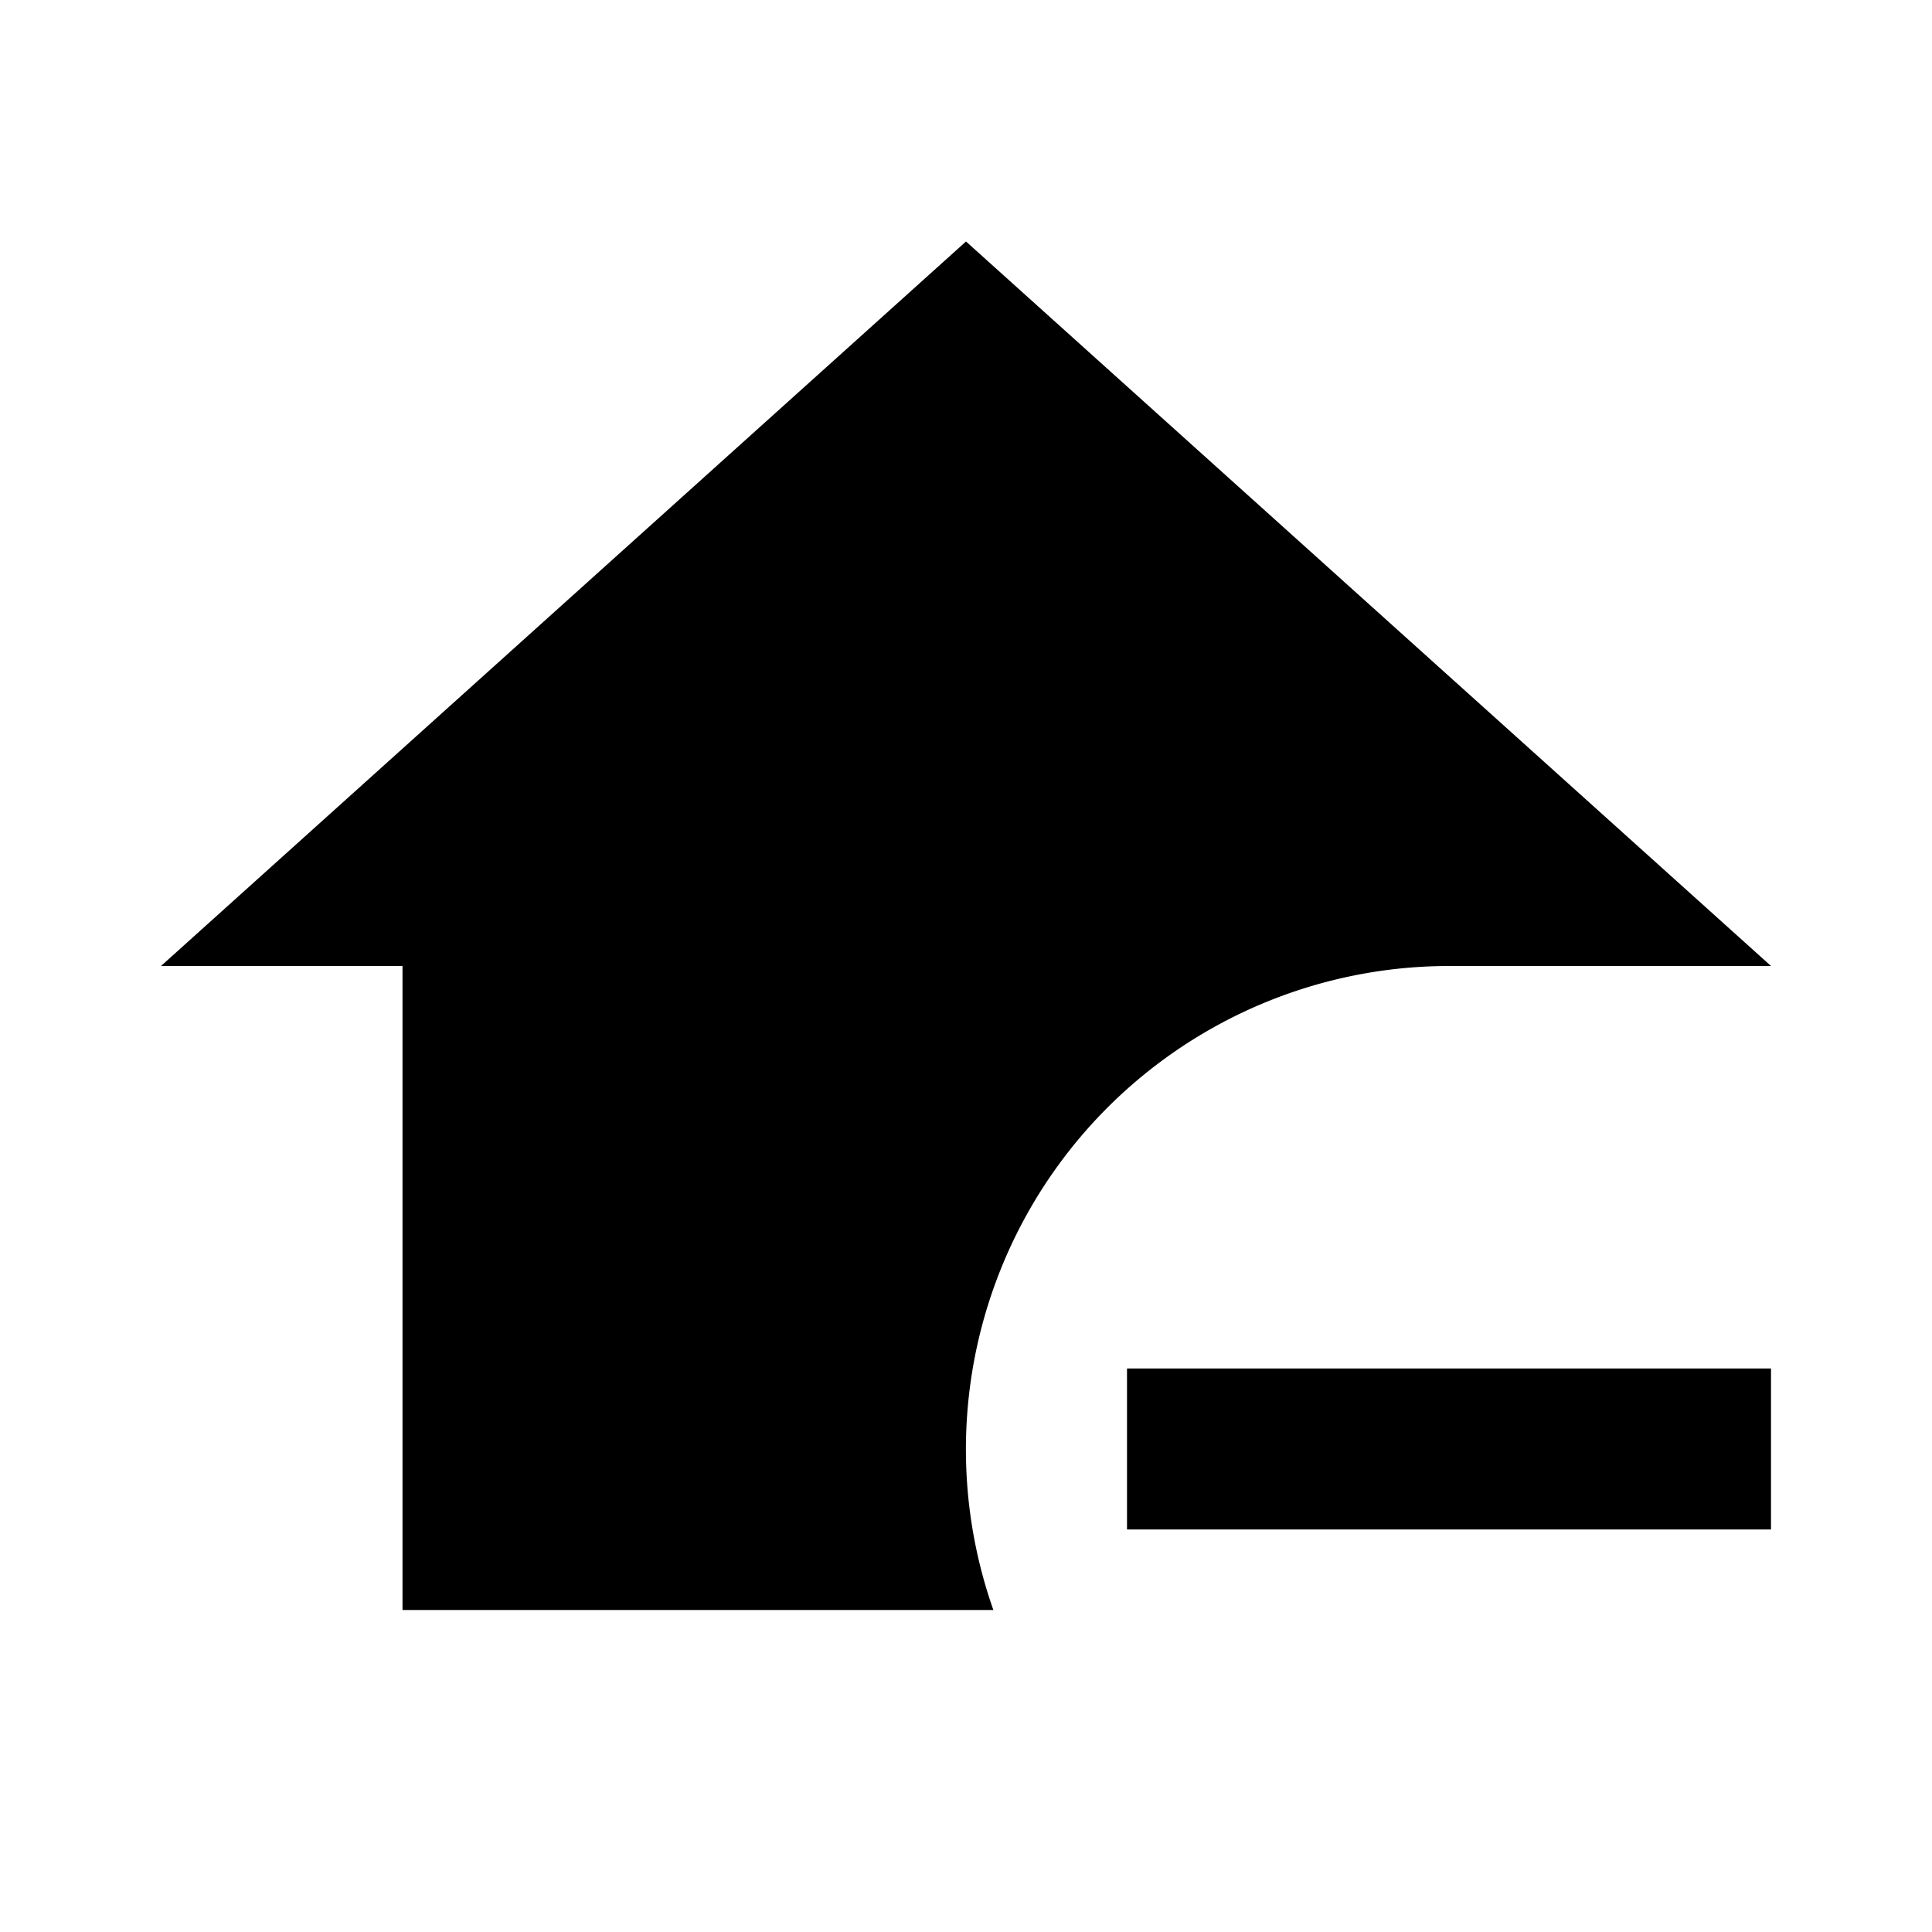
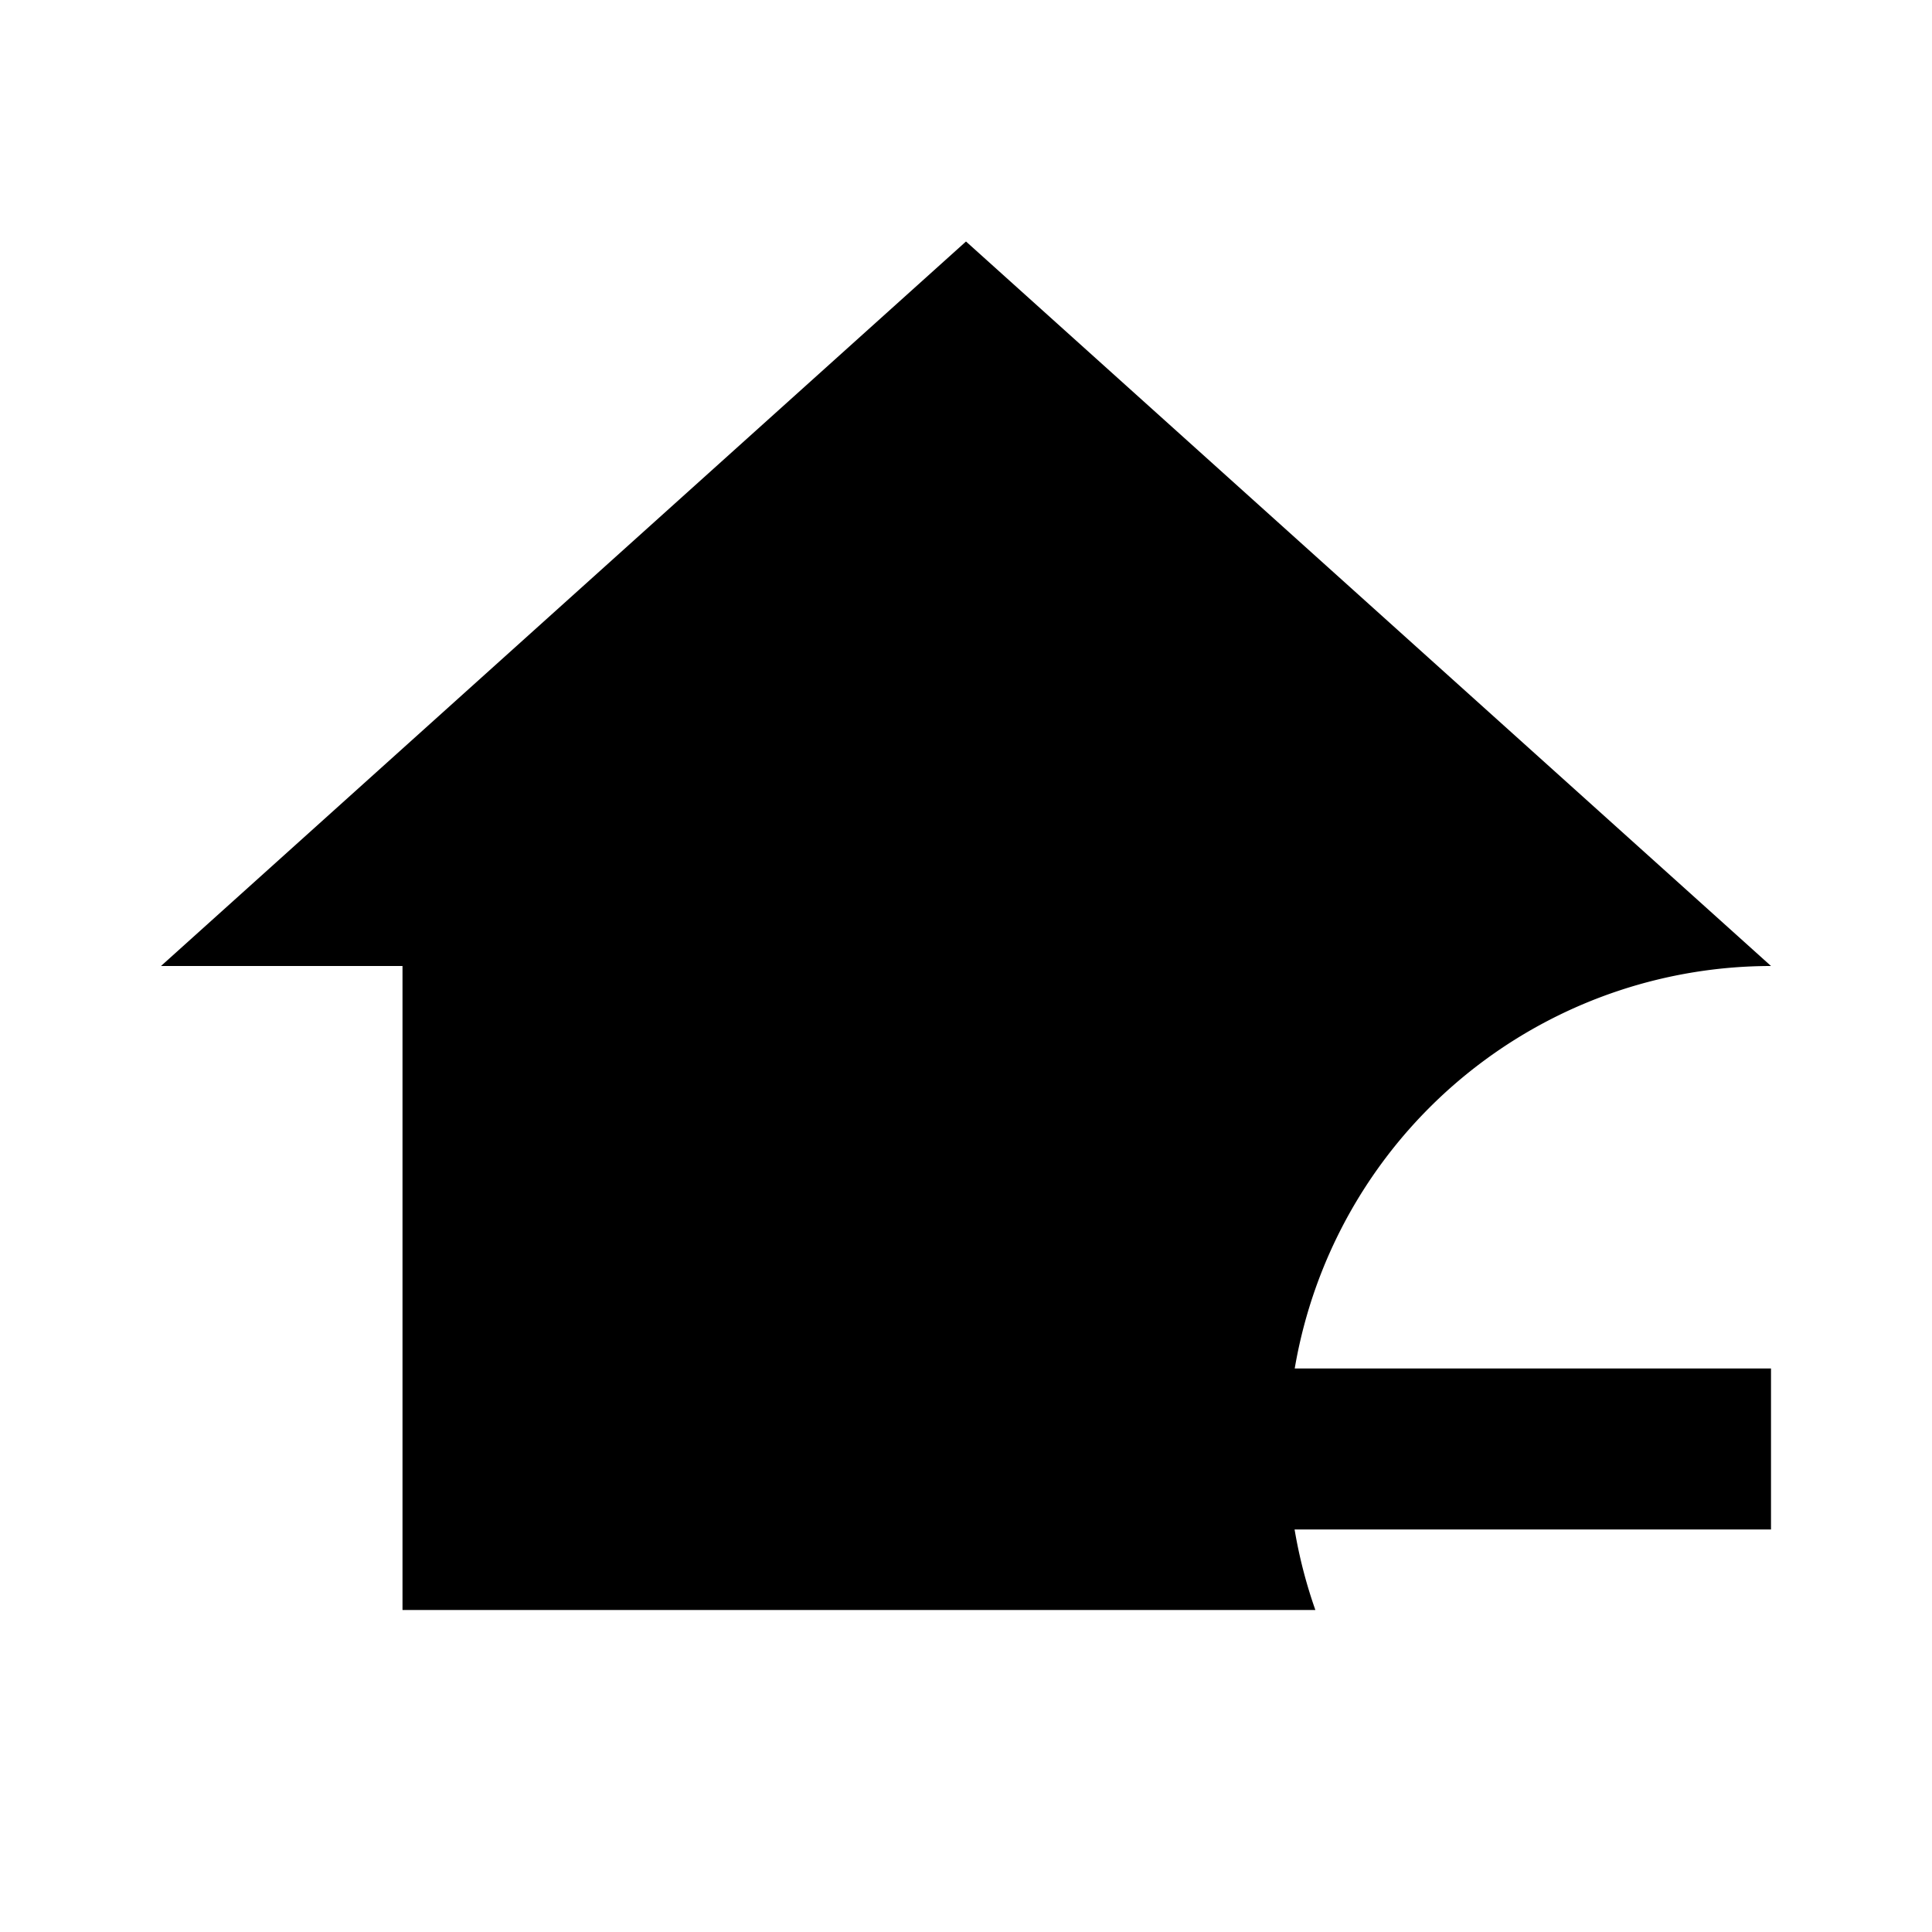
<svg xmlns="http://www.w3.org/2000/svg" width="800" height="800" viewBox="0 0 24 24">
-   <path fill="currentColor" d="M22 17v2h-8v-2zM12 3l10 9h-4a6.005 6.005 0 0 0-5.66 8H5v-8H2z" />
+   <path fill="currentColor" d="M22 17v2h-8v-2zM12 3l10 9a6.005 6.005 0 0 0-5.66 8H5v-8H2z" />
</svg>